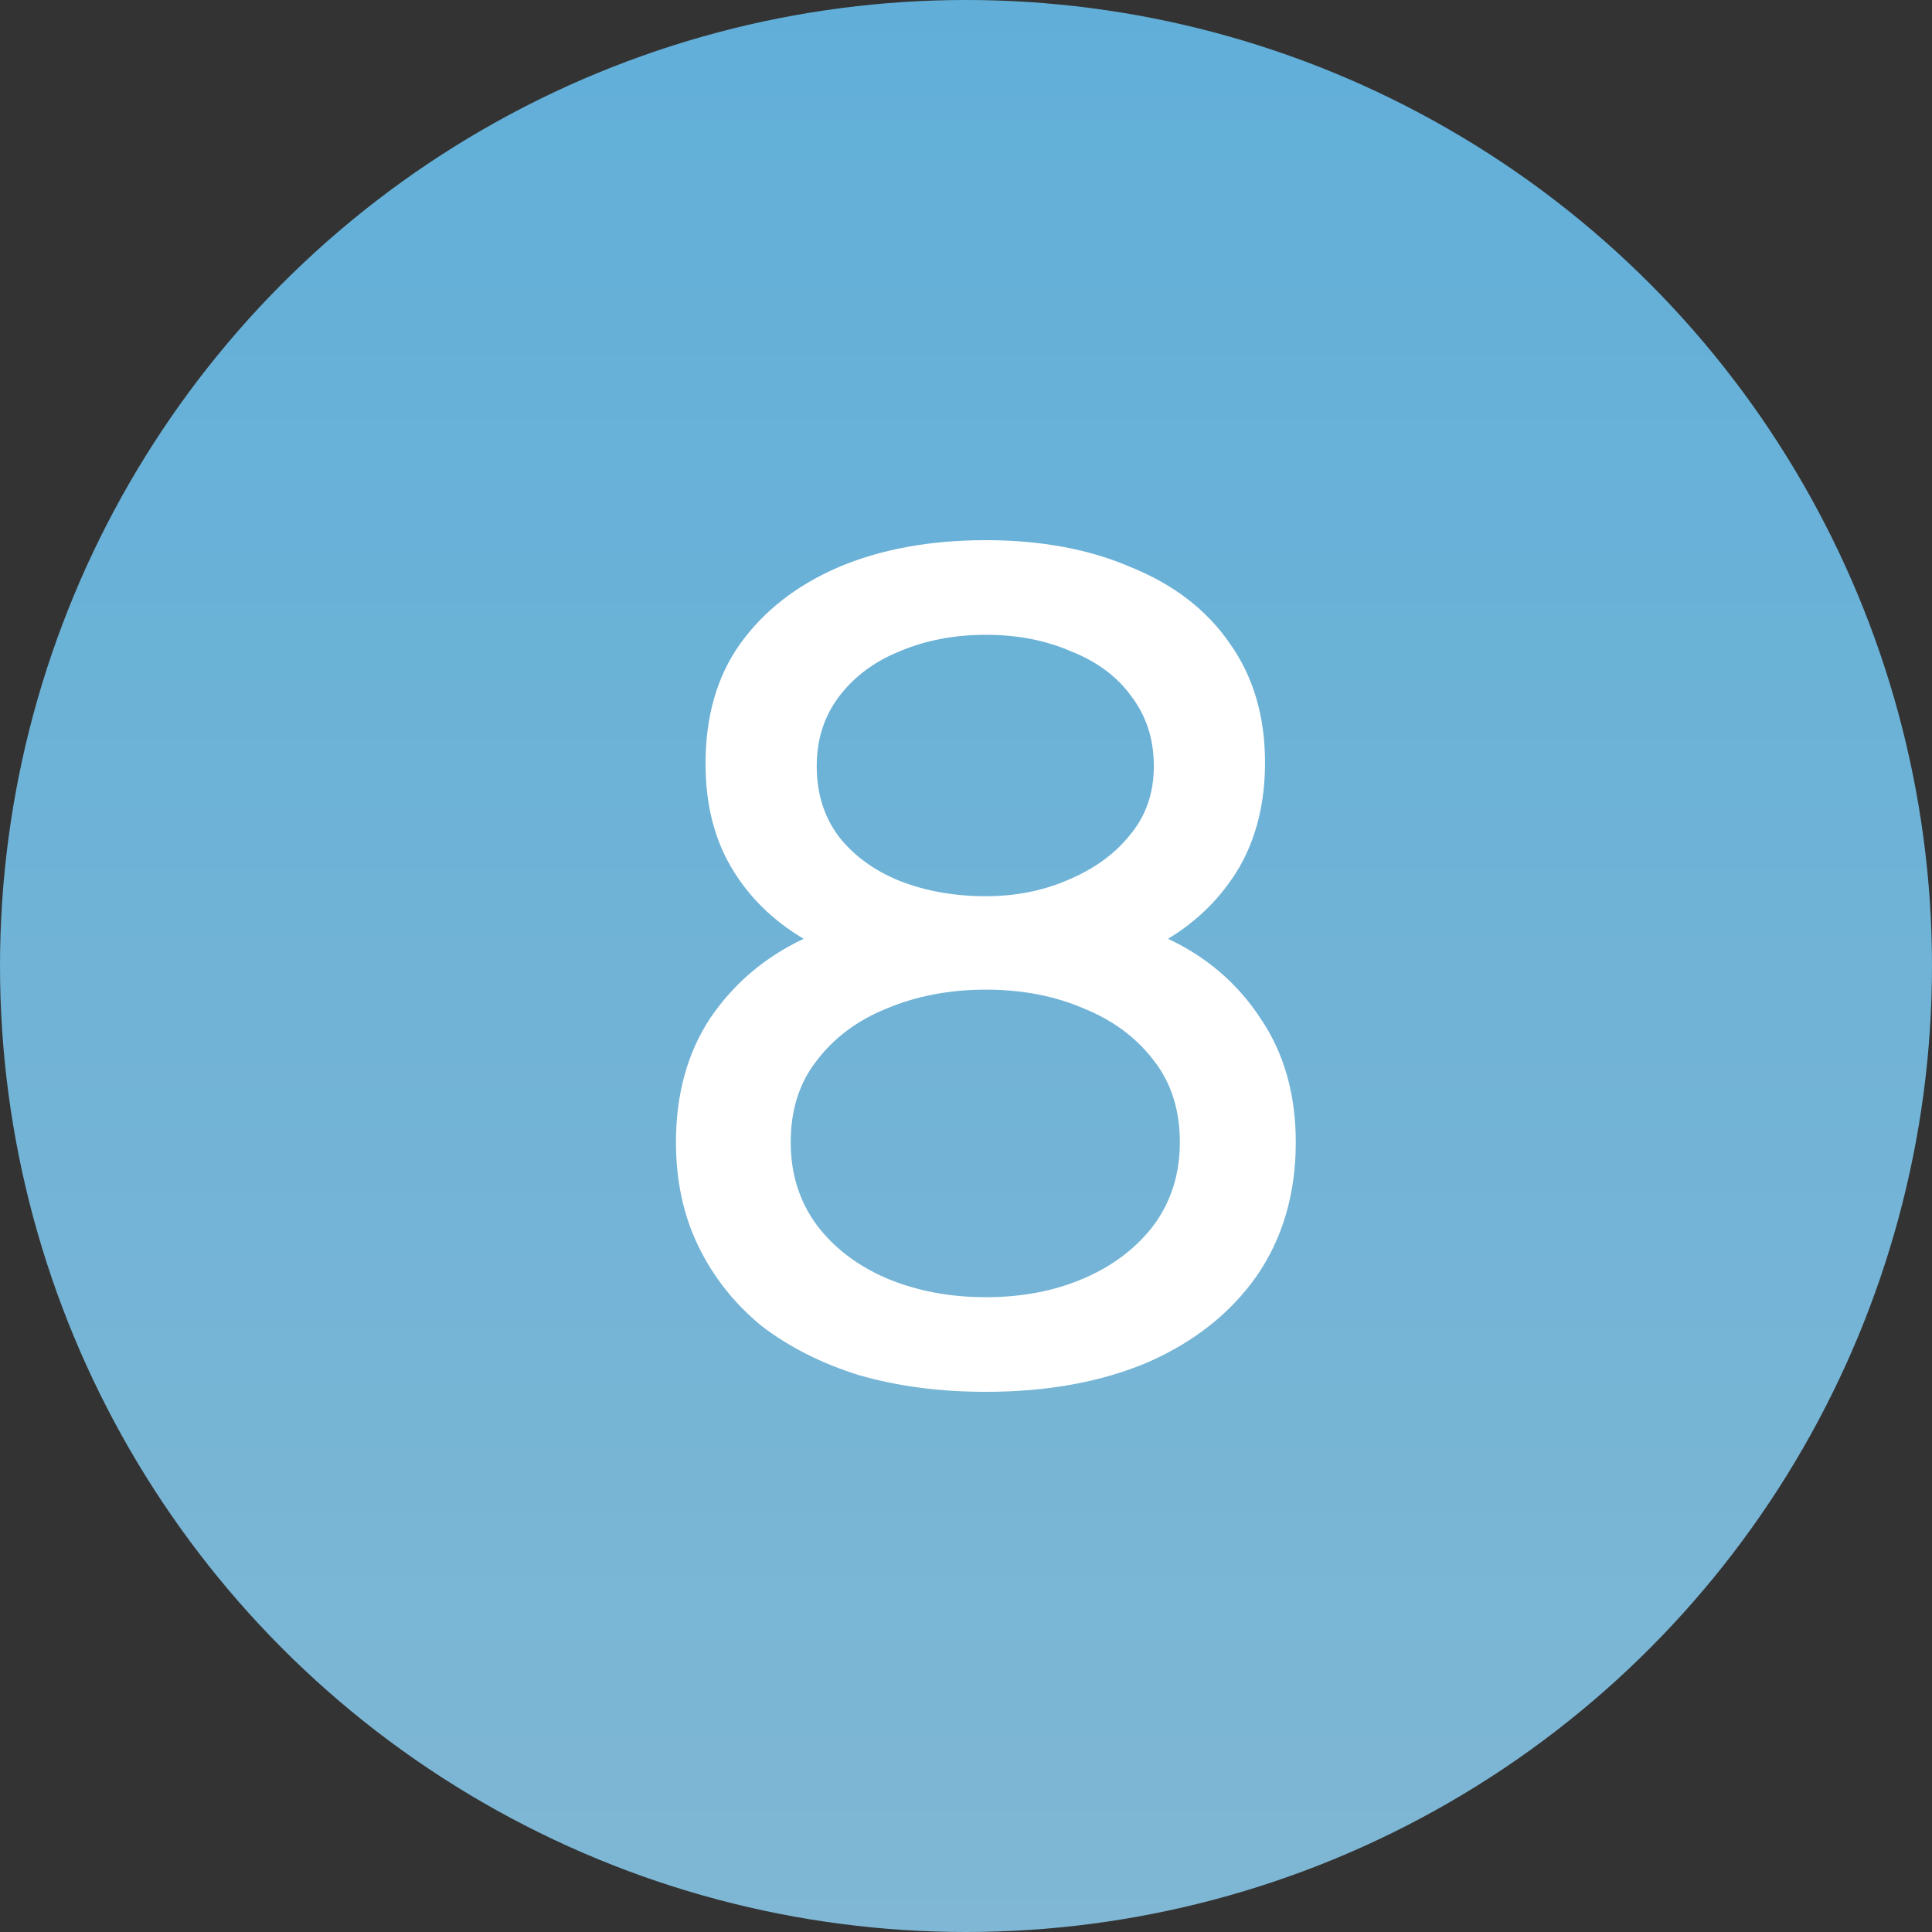
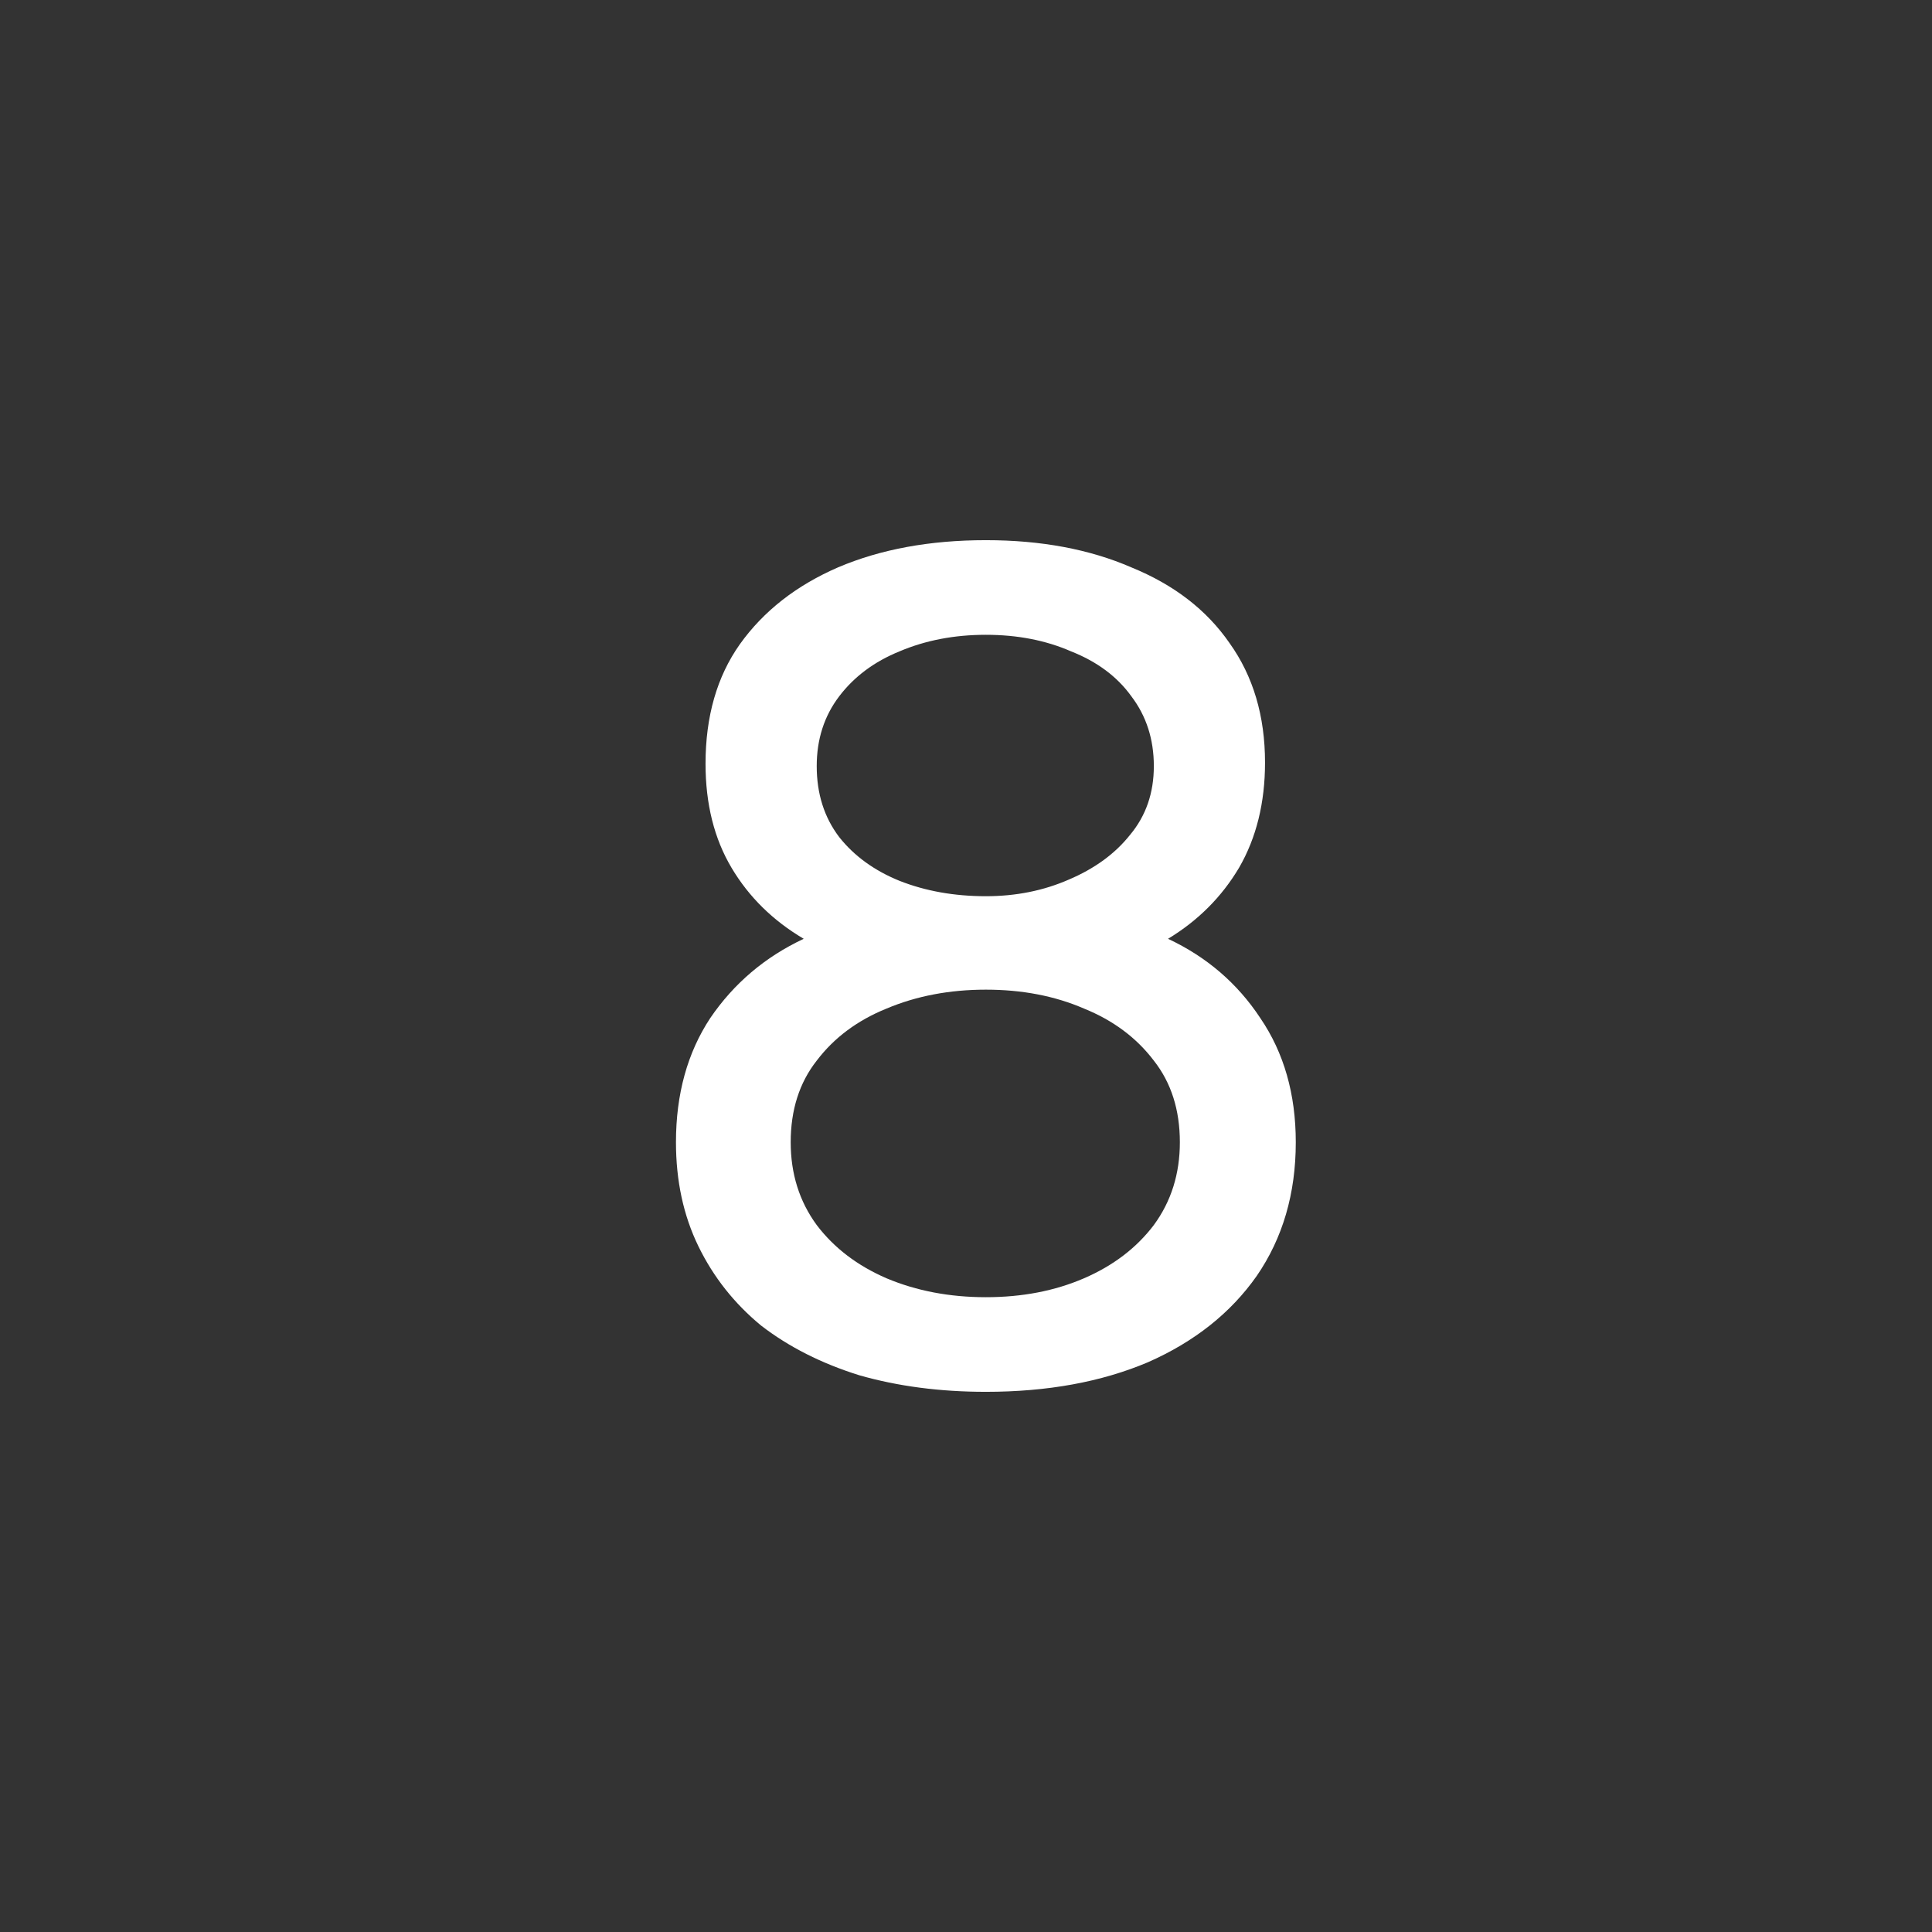
<svg xmlns="http://www.w3.org/2000/svg" width="49" height="49" viewBox="0 0 49 49" fill="none">
  <rect x="0" y="0" width="49" height="49" fill="#333333" stroke="none" />
-   <circle cx="24.5" cy="24.5" r="24.5" fill="url(#paint0_linear_104_753)" />
  <path d="M25.004 35.3C23.844 35.3 22.774 35.16 21.794 34.88C20.834 34.58 20.004 34.16 19.304 33.62C18.624 33.06 18.094 32.39 17.714 31.61C17.334 30.83 17.144 29.95 17.144 28.97C17.144 27.75 17.434 26.7 18.014 25.82C18.614 24.94 19.404 24.27 20.384 23.81C19.604 23.35 18.994 22.75 18.554 22.01C18.114 21.27 17.894 20.39 17.894 19.37C17.894 18.17 18.184 17.16 18.764 16.34C19.364 15.5 20.194 14.85 21.254 14.39C22.334 13.93 23.584 13.7 25.004 13.7C26.404 13.7 27.634 13.93 28.694 14.39C29.774 14.83 30.604 15.47 31.184 16.31C31.784 17.15 32.084 18.16 32.084 19.34C32.084 20.36 31.864 21.25 31.424 22.01C30.984 22.75 30.384 23.35 29.624 23.81C30.604 24.27 31.384 24.94 31.964 25.82C32.564 26.7 32.864 27.75 32.864 28.97C32.864 30.27 32.534 31.4 31.874 32.36C31.214 33.3 30.294 34.03 29.114 34.55C27.934 35.05 26.564 35.3 25.004 35.3ZM25.004 32.9C25.924 32.9 26.754 32.74 27.494 32.42C28.234 32.1 28.824 31.65 29.264 31.07C29.704 30.47 29.924 29.77 29.924 28.97C29.924 28.15 29.704 27.46 29.264 26.9C28.824 26.32 28.234 25.88 27.494 25.58C26.754 25.26 25.924 25.1 25.004 25.1C24.084 25.1 23.244 25.26 22.484 25.58C21.744 25.88 21.154 26.32 20.714 26.9C20.274 27.46 20.054 28.15 20.054 28.97C20.054 29.77 20.274 30.47 20.714 31.07C21.154 31.65 21.744 32.1 22.484 32.42C23.244 32.74 24.084 32.9 25.004 32.9ZM25.004 22.73C25.764 22.73 26.464 22.59 27.104 22.31C27.764 22.03 28.284 21.65 28.664 21.17C29.064 20.69 29.264 20.11 29.264 19.43C29.264 18.75 29.074 18.16 28.694 17.66C28.334 17.16 27.824 16.78 27.164 16.52C26.524 16.24 25.804 16.1 25.004 16.1C24.204 16.1 23.474 16.24 22.814 16.52C22.174 16.78 21.664 17.16 21.284 17.66C20.904 18.16 20.714 18.75 20.714 19.43C20.714 20.13 20.904 20.73 21.284 21.23C21.664 21.71 22.174 22.08 22.814 22.34C23.474 22.6 24.204 22.73 25.004 22.73Z" fill="white" />
  <defs>
    <linearGradient id="paint0_linear_104_753" x1="24.5" y1="0" x2="24.5" y2="49" gradientUnits="userSpaceOnUse">
      <stop stop-color="#61AFD9" />
      <stop offset="1" stop-color="#7FB7D4" />
    </linearGradient>
  </defs>
</svg>